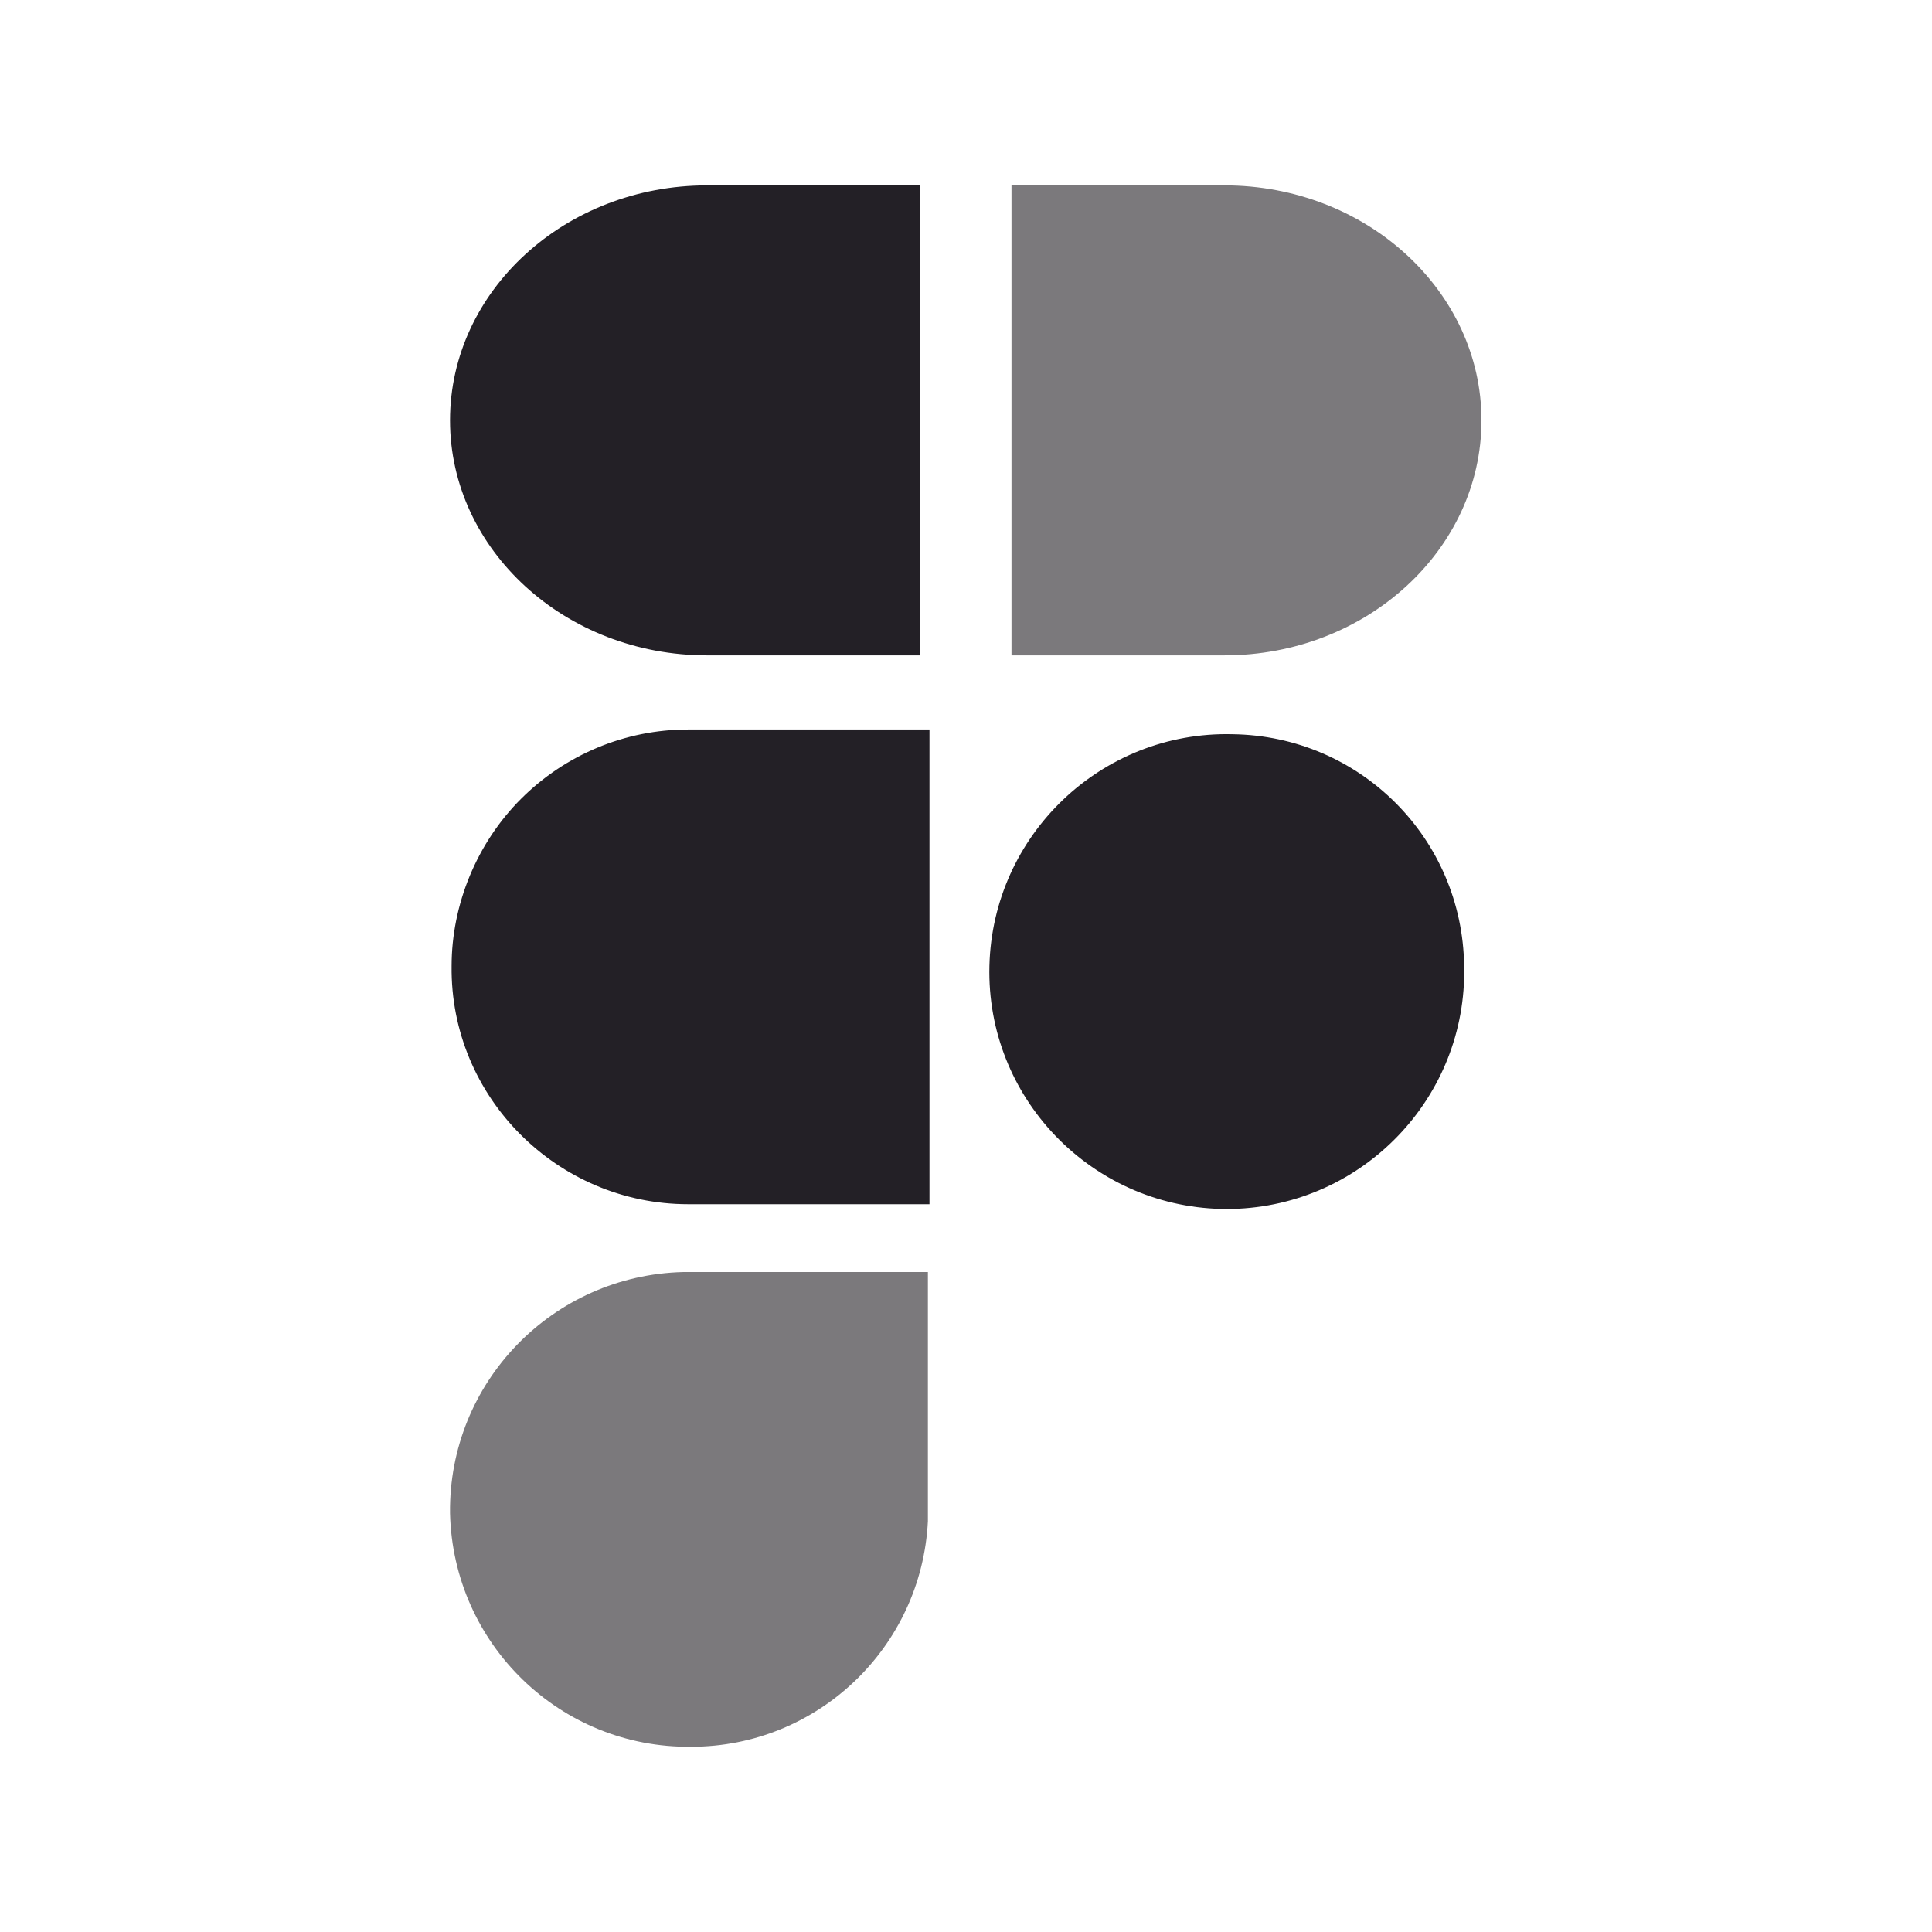
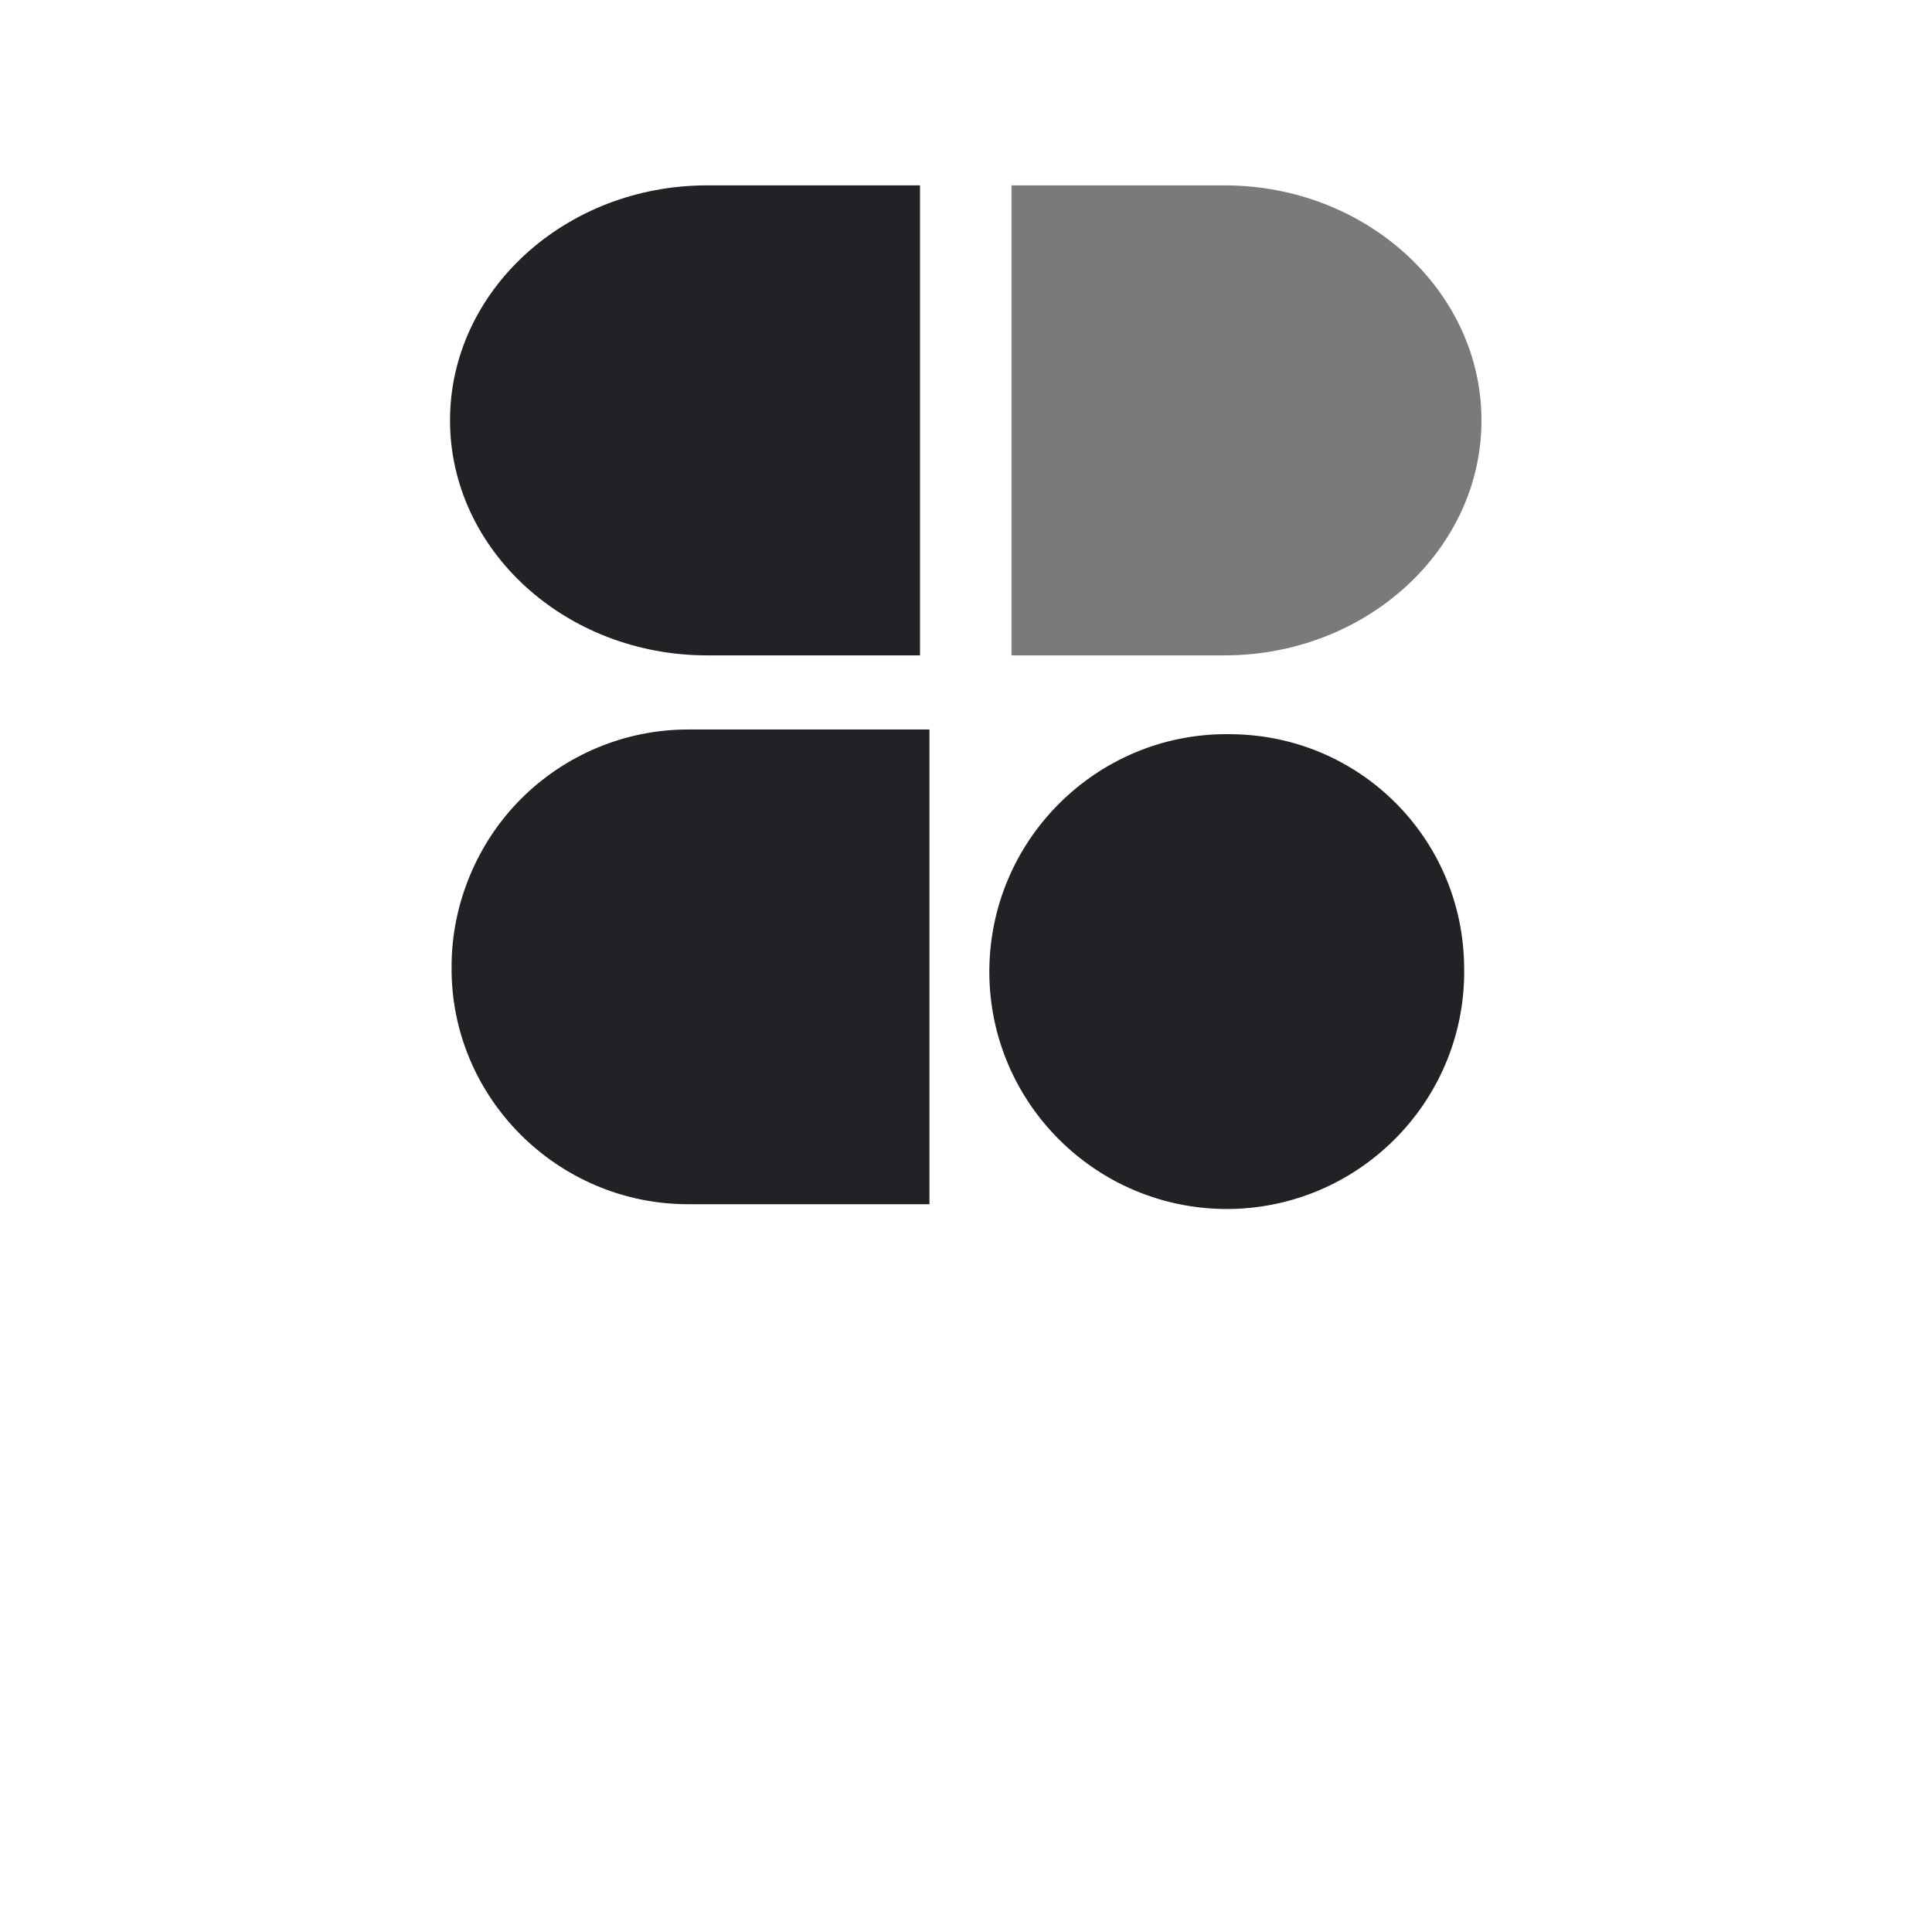
<svg xmlns="http://www.w3.org/2000/svg" id="Layer_1" viewBox="0 0 122.5 122.5" style="enable-background:new 0 0 122.5 122.5;">
  <style>.st0{fill-rule:evenodd;clip-rule:evenodd;fill:#232026;}
.st1{opacity:0.6;fill-rule:evenodd;clip-rule:evenodd;fill:#232026;}
.st2{fill:#232026;}
.st3{opacity:0.6;fill:#232026;}</style>
  <g id="layer1" transform="translate(-36.066,-60.546)">
    <g>
      <path class="st0" d="M79.7 136.9H95v-30.1H79.7c-4 0-7.8 1.6-10.6 4.4-2.8 2.8-4.4 6.7-4.4 10.6C64.6 130.1 71.4 136.9 79.7 136.9zm34.5-29.8c-8.3-.2-15.2 6.4-15.4 14.7s6.4 15.2 14.7 15.4c.2.0.4.0.7.0 8.3-.2 14.9-7.1 14.7-15.4C128.8 113.7 122.3 107.2 114.2 107.1z" />
-       <path class="st1" d="M95 141.2H79.4v0c-8.3.2-14.9 7-14.8 15.3.2 8.3 7 14.9 15.3 14.8 8 0 14.6-6.3 15-14.3h0v-.2c0-.2.0-.4.0-.6s0-.4.0-.6V141.2z" />
      <path class="st2" d="M94.5 72.3H80.9c-9 0-16.3 6.7-16.3 14.9s7.3 14.9 16.3 14.9h13.5V72.3z" />
      <path class="st3" d="M100.2 102.1h13.5c9 0 16.3-6.7 16.3-14.9s-7.3-14.9-16.3-14.9h-13.5v29.8z" />
    </g>
  </g>
</svg>